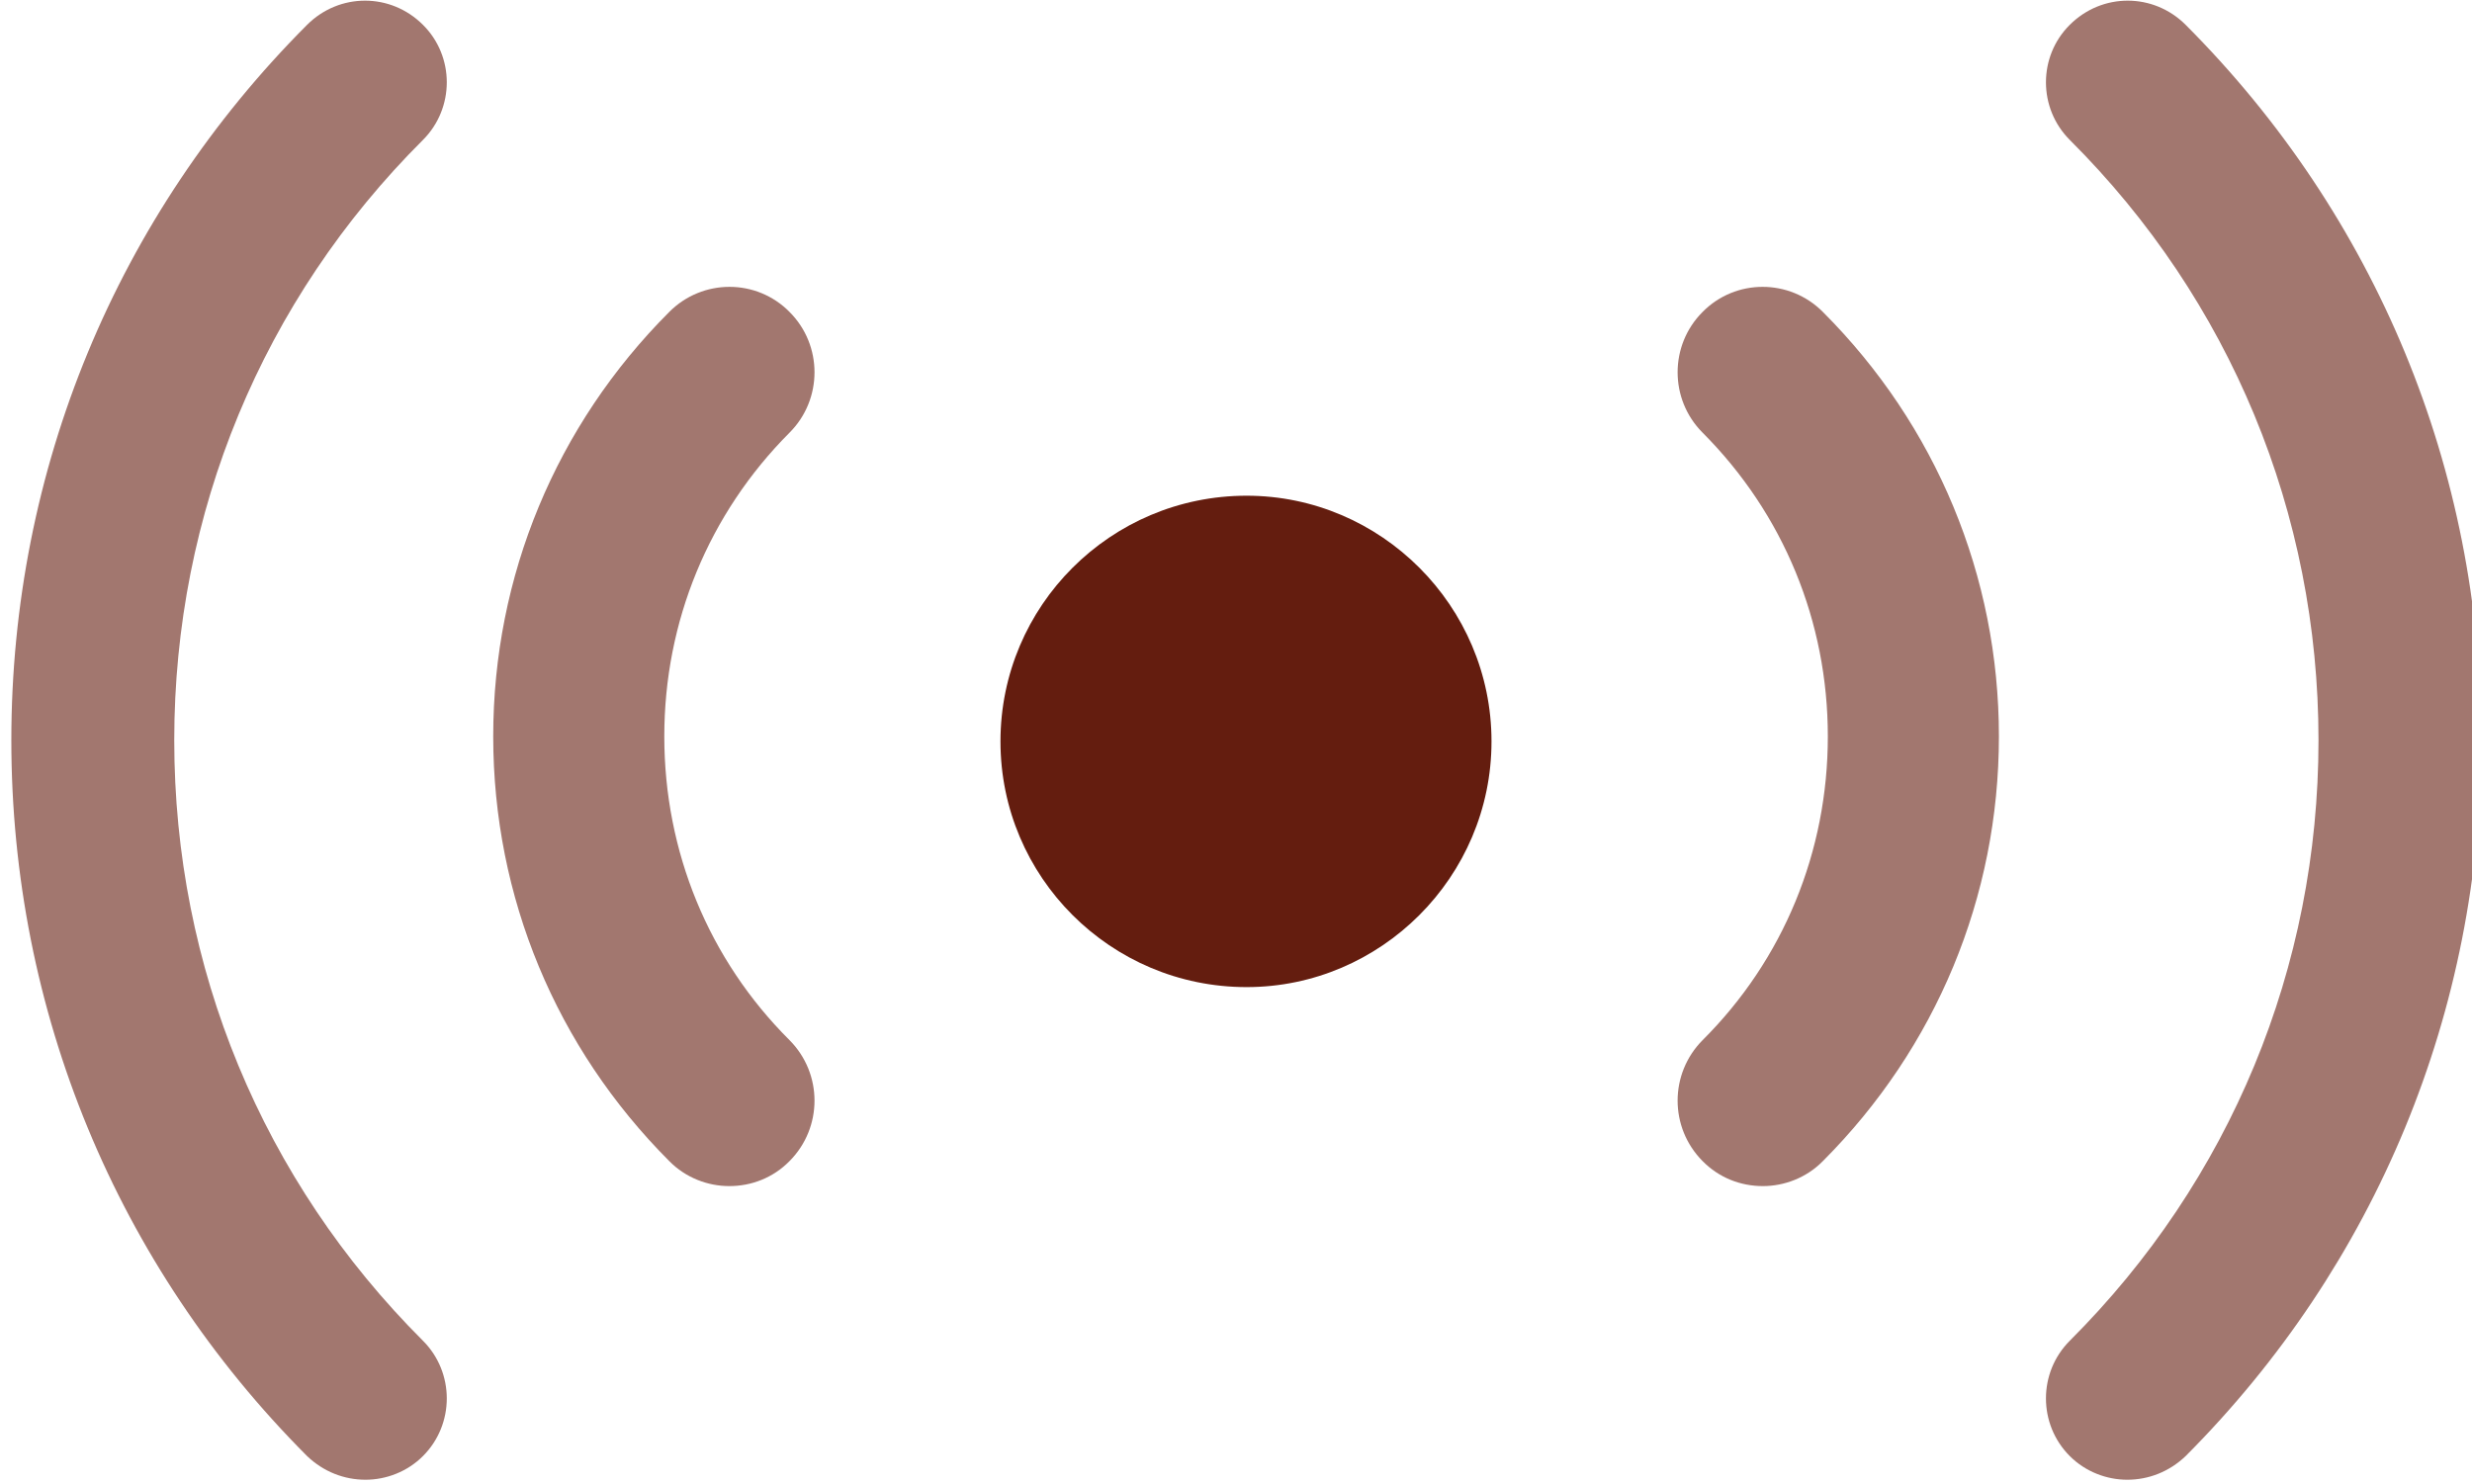
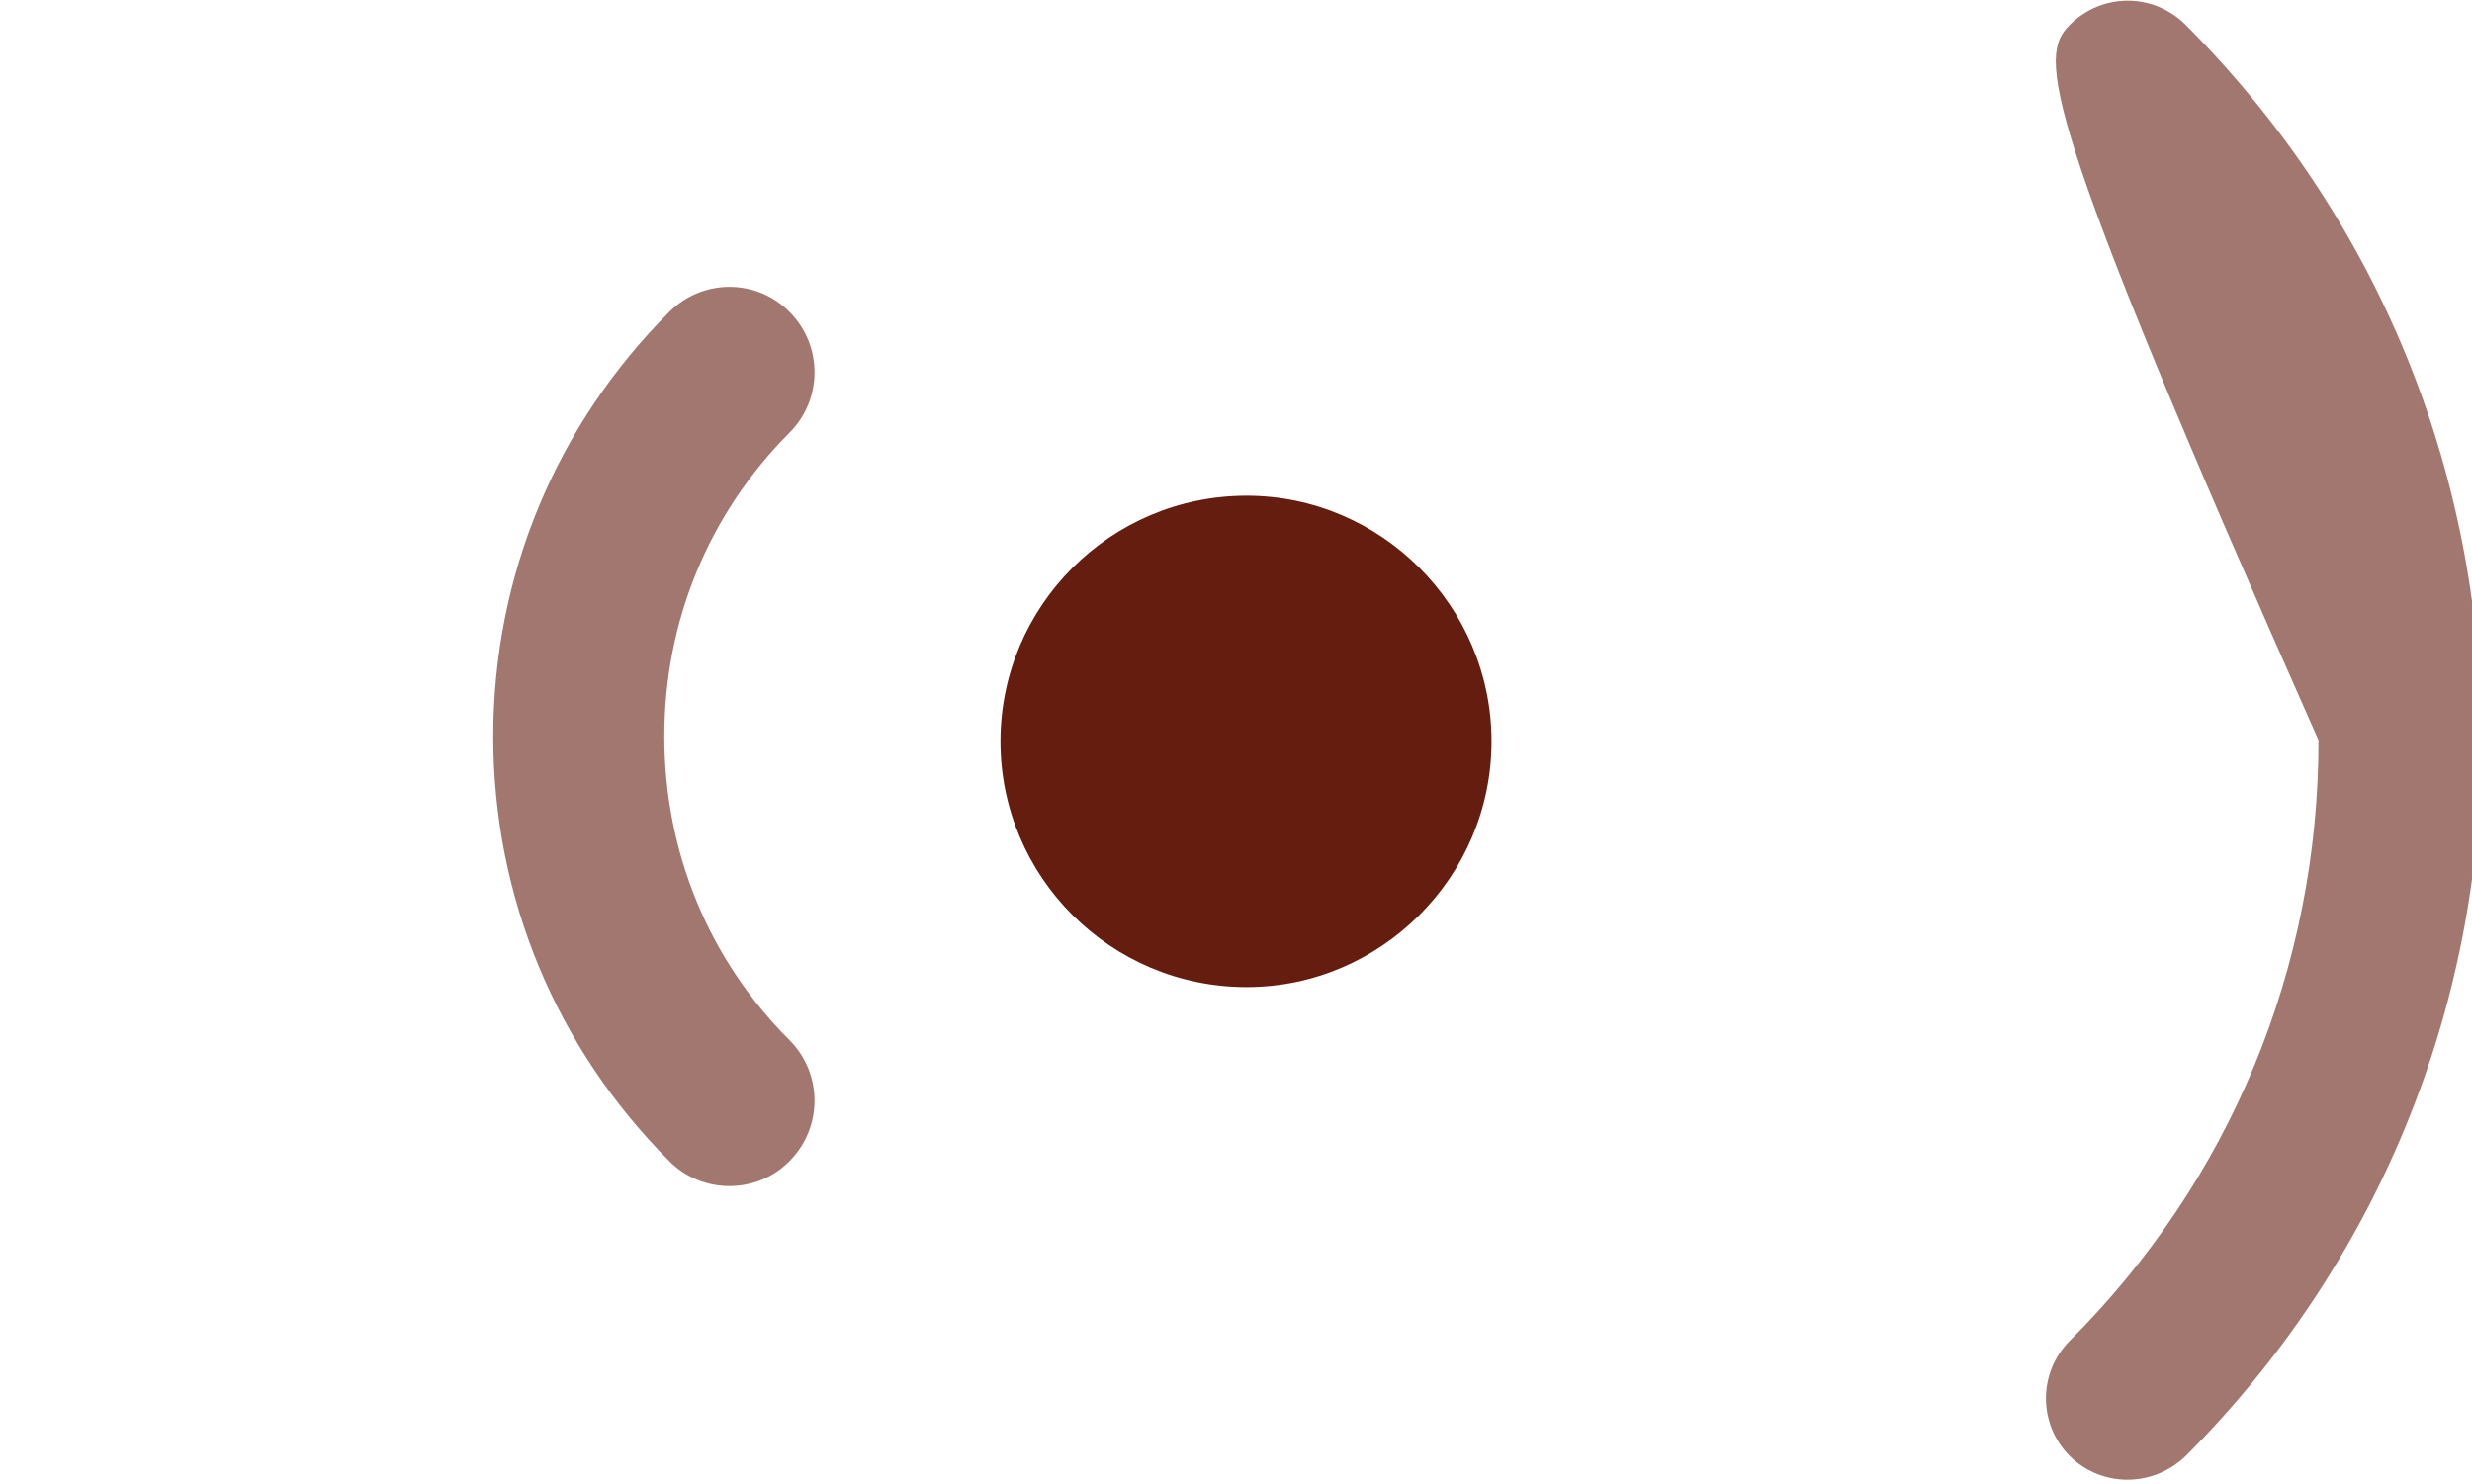
<svg xmlns="http://www.w3.org/2000/svg" width="503px" height="302px" viewBox="0 0 503 302" version="1.1">
  <title>live-data-icon-anim-2</title>
  <g id="Page-1" stroke="none" stroke-width="1" fill="none" fill-rule="evenodd">
    <g id="vecteezy_hand-pointing-to-the-side-icon_35622551" />
    <g id="live-data-icon" transform="translate(2.307, 0.133)" fill="#641D0F" fill-rule="nonzero">
-       <path d="M83.755,296.08 C77.184,302.64 66.751,302.64 60.179,296.08 C21.424,257.256 2.27373675e-13,205.556 2.27373675e-13,150.494 C2.27373675e-13,95.433 21.424,43.675 60.179,4.815 C63.54,1.605 67.751,0 72.066,0 C76.23,0 80.545,1.605 83.755,4.815 C90.222,11.282 90.222,21.82 83.755,28.287 C51.107,60.877 33.148,104.261 33.148,150.494 C33.148,196.681 51.107,240.111 83.755,272.655 C90.222,279.122 90.222,289.66 83.755,296.08" id="path16" fill-opacity="0.6" transform="translate(44.303, 150.5) scale(-1, 1) rotate(-180) translate(-44.303, -150.5)" />
      <path d="M133.861,236.126 C110.849,213.101 98.053,182.378 98.053,149.757 C98.053,117.087 110.849,86.4 133.861,63.34 C137.218,59.922 141.73,58.243 146.085,58.243 C150.597,58.243 155,59.922 158.357,63.34 C165.12,70.151 165.12,81.11 158.357,87.933 C141.888,104.341 132.864,126.319 132.864,149.757 C132.864,173.146 141.888,195.064 158.357,211.581 C165.12,218.356 165.12,229.363 158.357,236.126 C151.643,242.949 140.636,242.949 133.861,236.126 Z" id="path18" fill-opacity="0.6" transform="translate(130.741, 149.743) scale(-1, 1) rotate(-180) translate(-130.741, -149.743)" />
-       <path d="M497.755,296.08 C491.184,302.64 480.751,302.64 474.179,296.08 C435.424,257.256 414,205.556 414,150.494 C414,95.433 435.424,43.675 474.179,4.815 C477.54,1.605 481.751,0 486.066,0 C490.23,0 494.545,1.605 497.755,4.815 C504.222,11.282 504.222,21.82 497.755,28.287 C465.107,60.877 447.148,104.261 447.148,150.494 C447.148,196.681 465.107,240.111 497.755,272.655 C504.222,279.122 504.222,289.66 497.755,296.08" id="path16" fill-opacity="0.6" transform="translate(458.303, 150.5) rotate(-180) translate(-458.303, -150.5)" />
-       <path d="M374.861,236.126 C351.849,213.101 339.053,182.378 339.053,149.757 C339.053,117.087 351.849,86.4 374.861,63.34 C378.218,59.922 382.73,58.243 387.085,58.243 C391.597,58.243 396,59.922 399.357,63.34 C406.12,70.151 406.12,81.11 399.357,87.933 C382.888,104.341 373.864,126.319 373.864,149.757 C373.864,173.146 382.888,195.064 399.357,211.581 C406.12,218.356 406.12,229.363 399.357,236.126 C392.643,242.949 381.636,242.949 374.861,236.126 Z" id="path18" fill-opacity="0.6" transform="translate(371.741, 149.743) rotate(-180) translate(-371.741, -149.743)" />
+       <path d="M497.755,296.08 C491.184,302.64 480.751,302.64 474.179,296.08 C435.424,257.256 414,205.556 414,150.494 C414,95.433 435.424,43.675 474.179,4.815 C477.54,1.605 481.751,0 486.066,0 C490.23,0 494.545,1.605 497.755,4.815 C504.222,11.282 504.222,21.82 497.755,28.287 C465.107,60.877 447.148,104.261 447.148,150.494 C504.222,279.122 504.222,289.66 497.755,296.08" id="path16" fill-opacity="0.6" transform="translate(458.303, 150.5) rotate(-180) translate(-458.303, -150.5)" />
      <path d="M251.351,200.747 C223.687,200.747 201.267,178.326 201.267,150.747 C201.267,123.167 223.687,100.747 251.351,100.747 C278.658,100.747 301.183,123.167 301.183,150.747 C301.183,178.326 278.658,200.747 251.351,200.747" id="path20" transform="translate(251.225, 150.747) scale(-1, 1) rotate(-180) translate(-251.225, -150.747)" />
    </g>
  </g>
</svg>